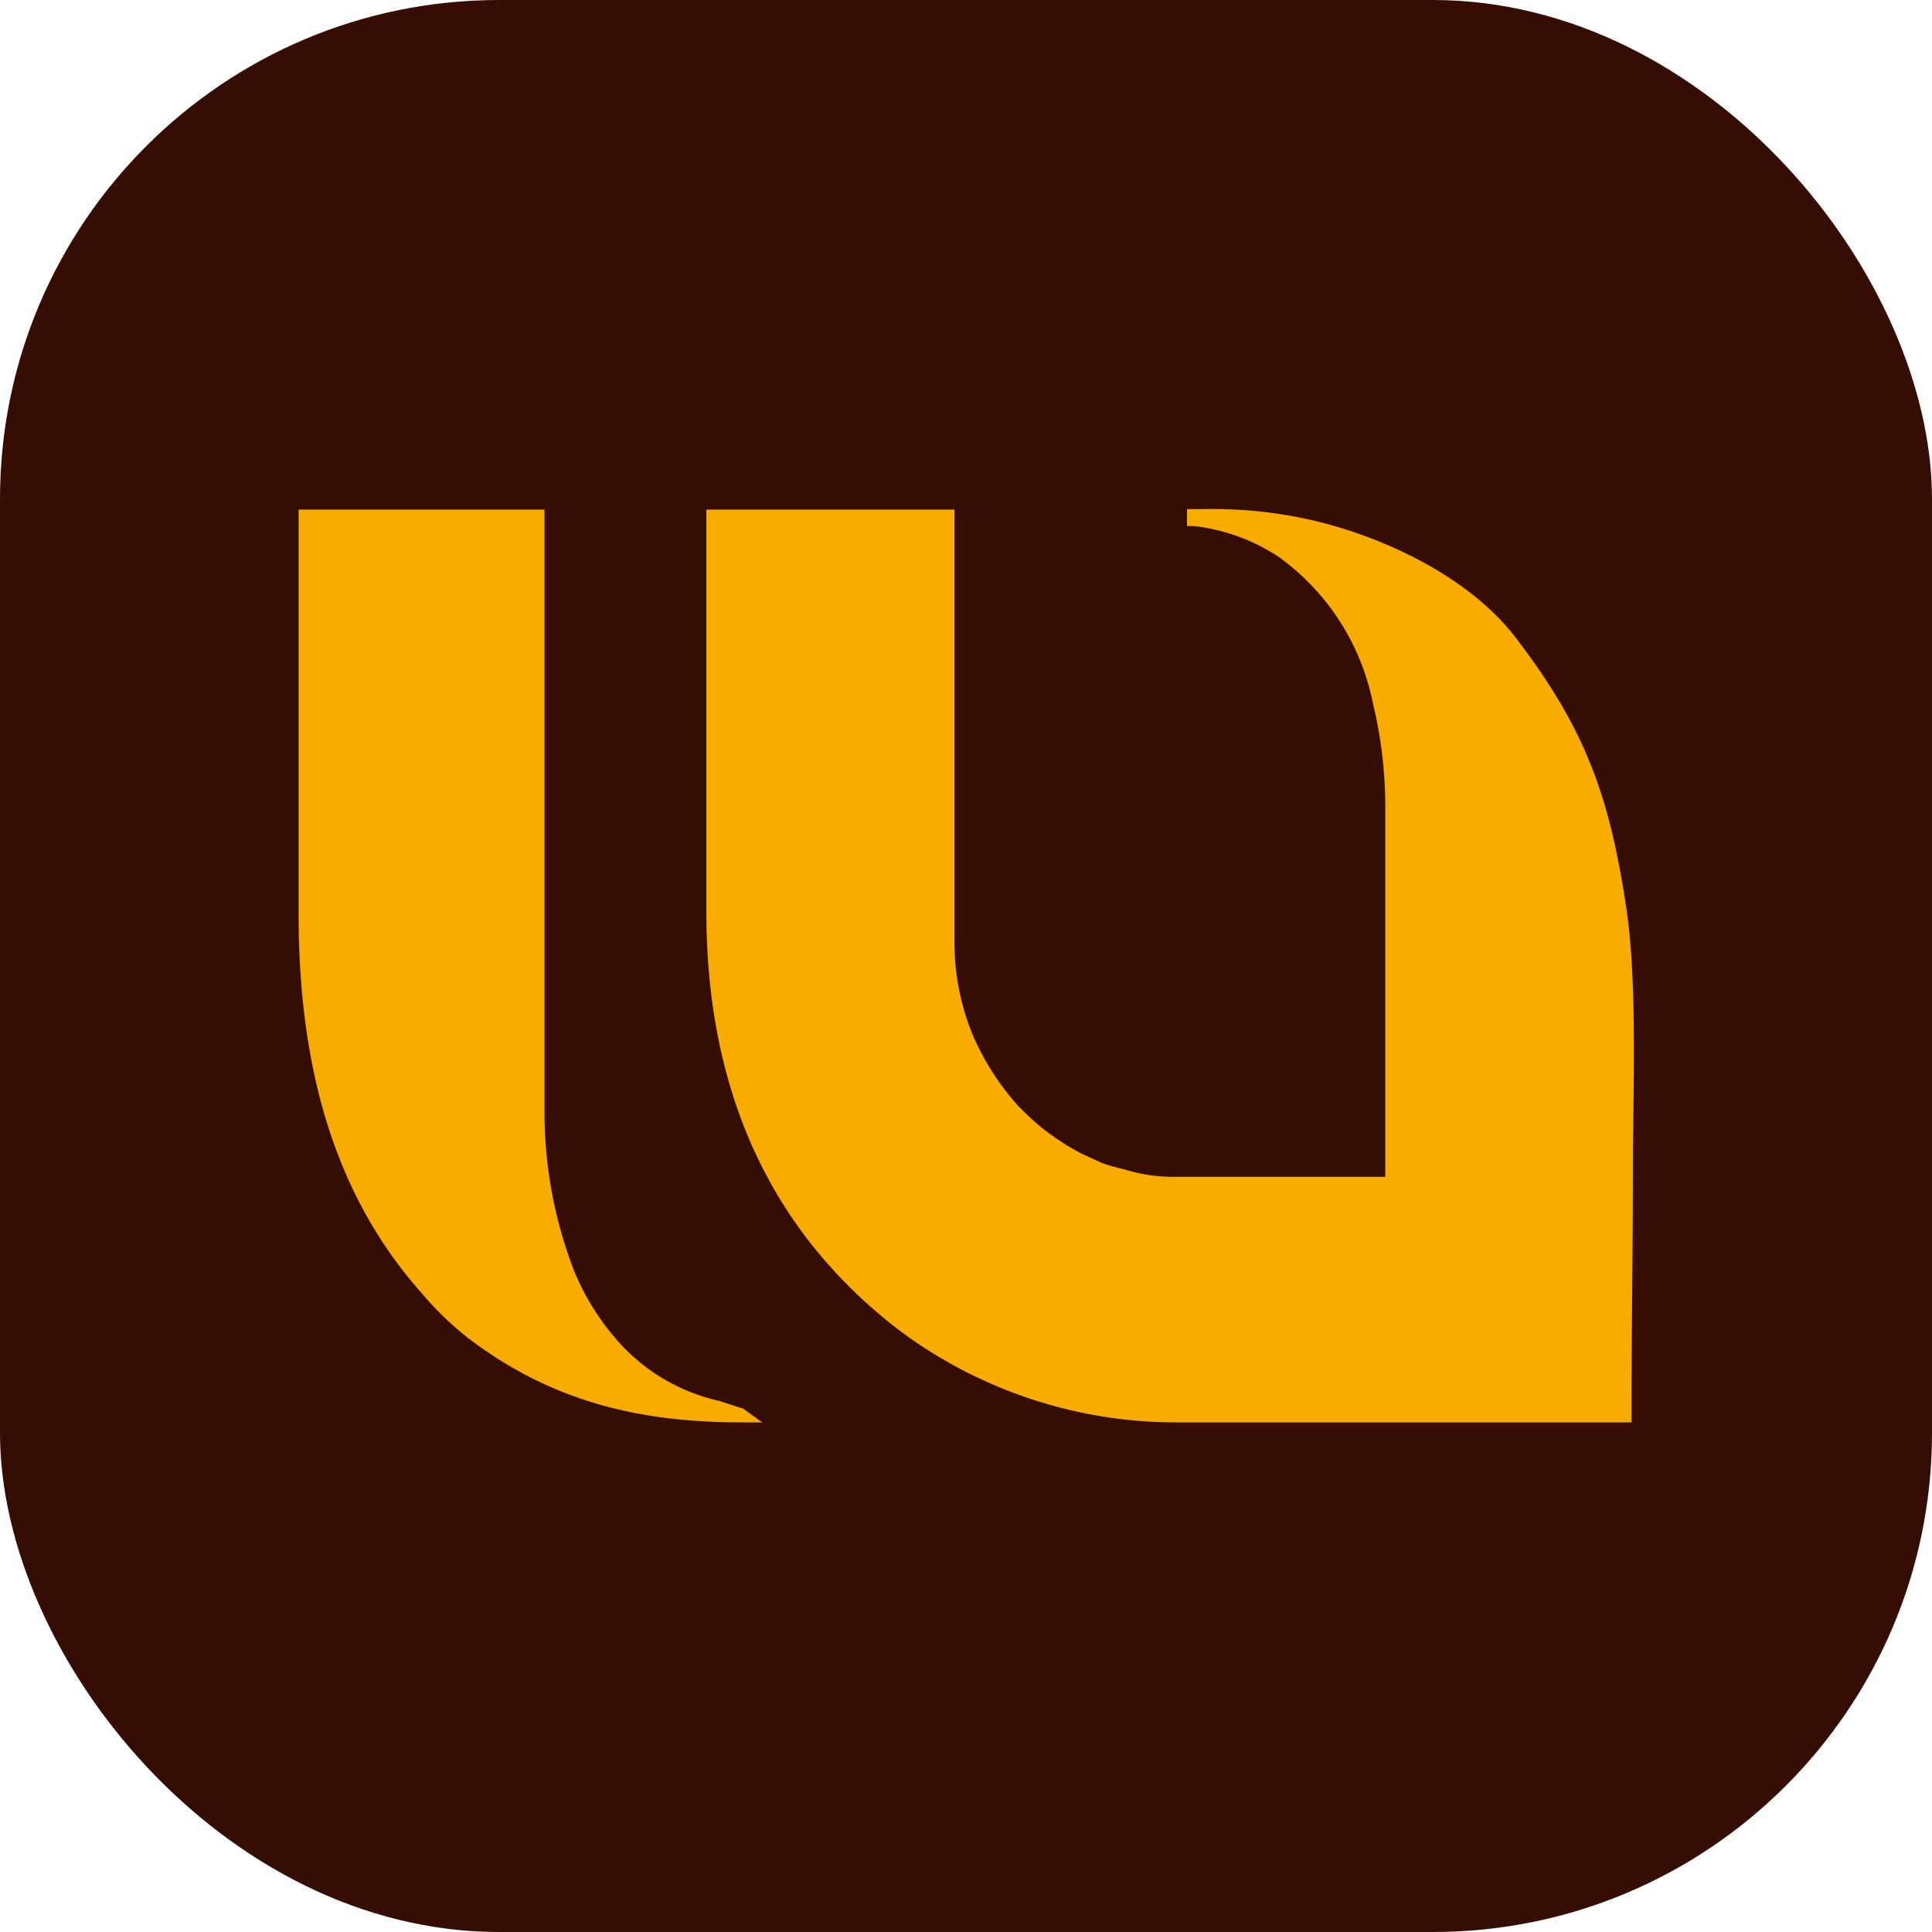
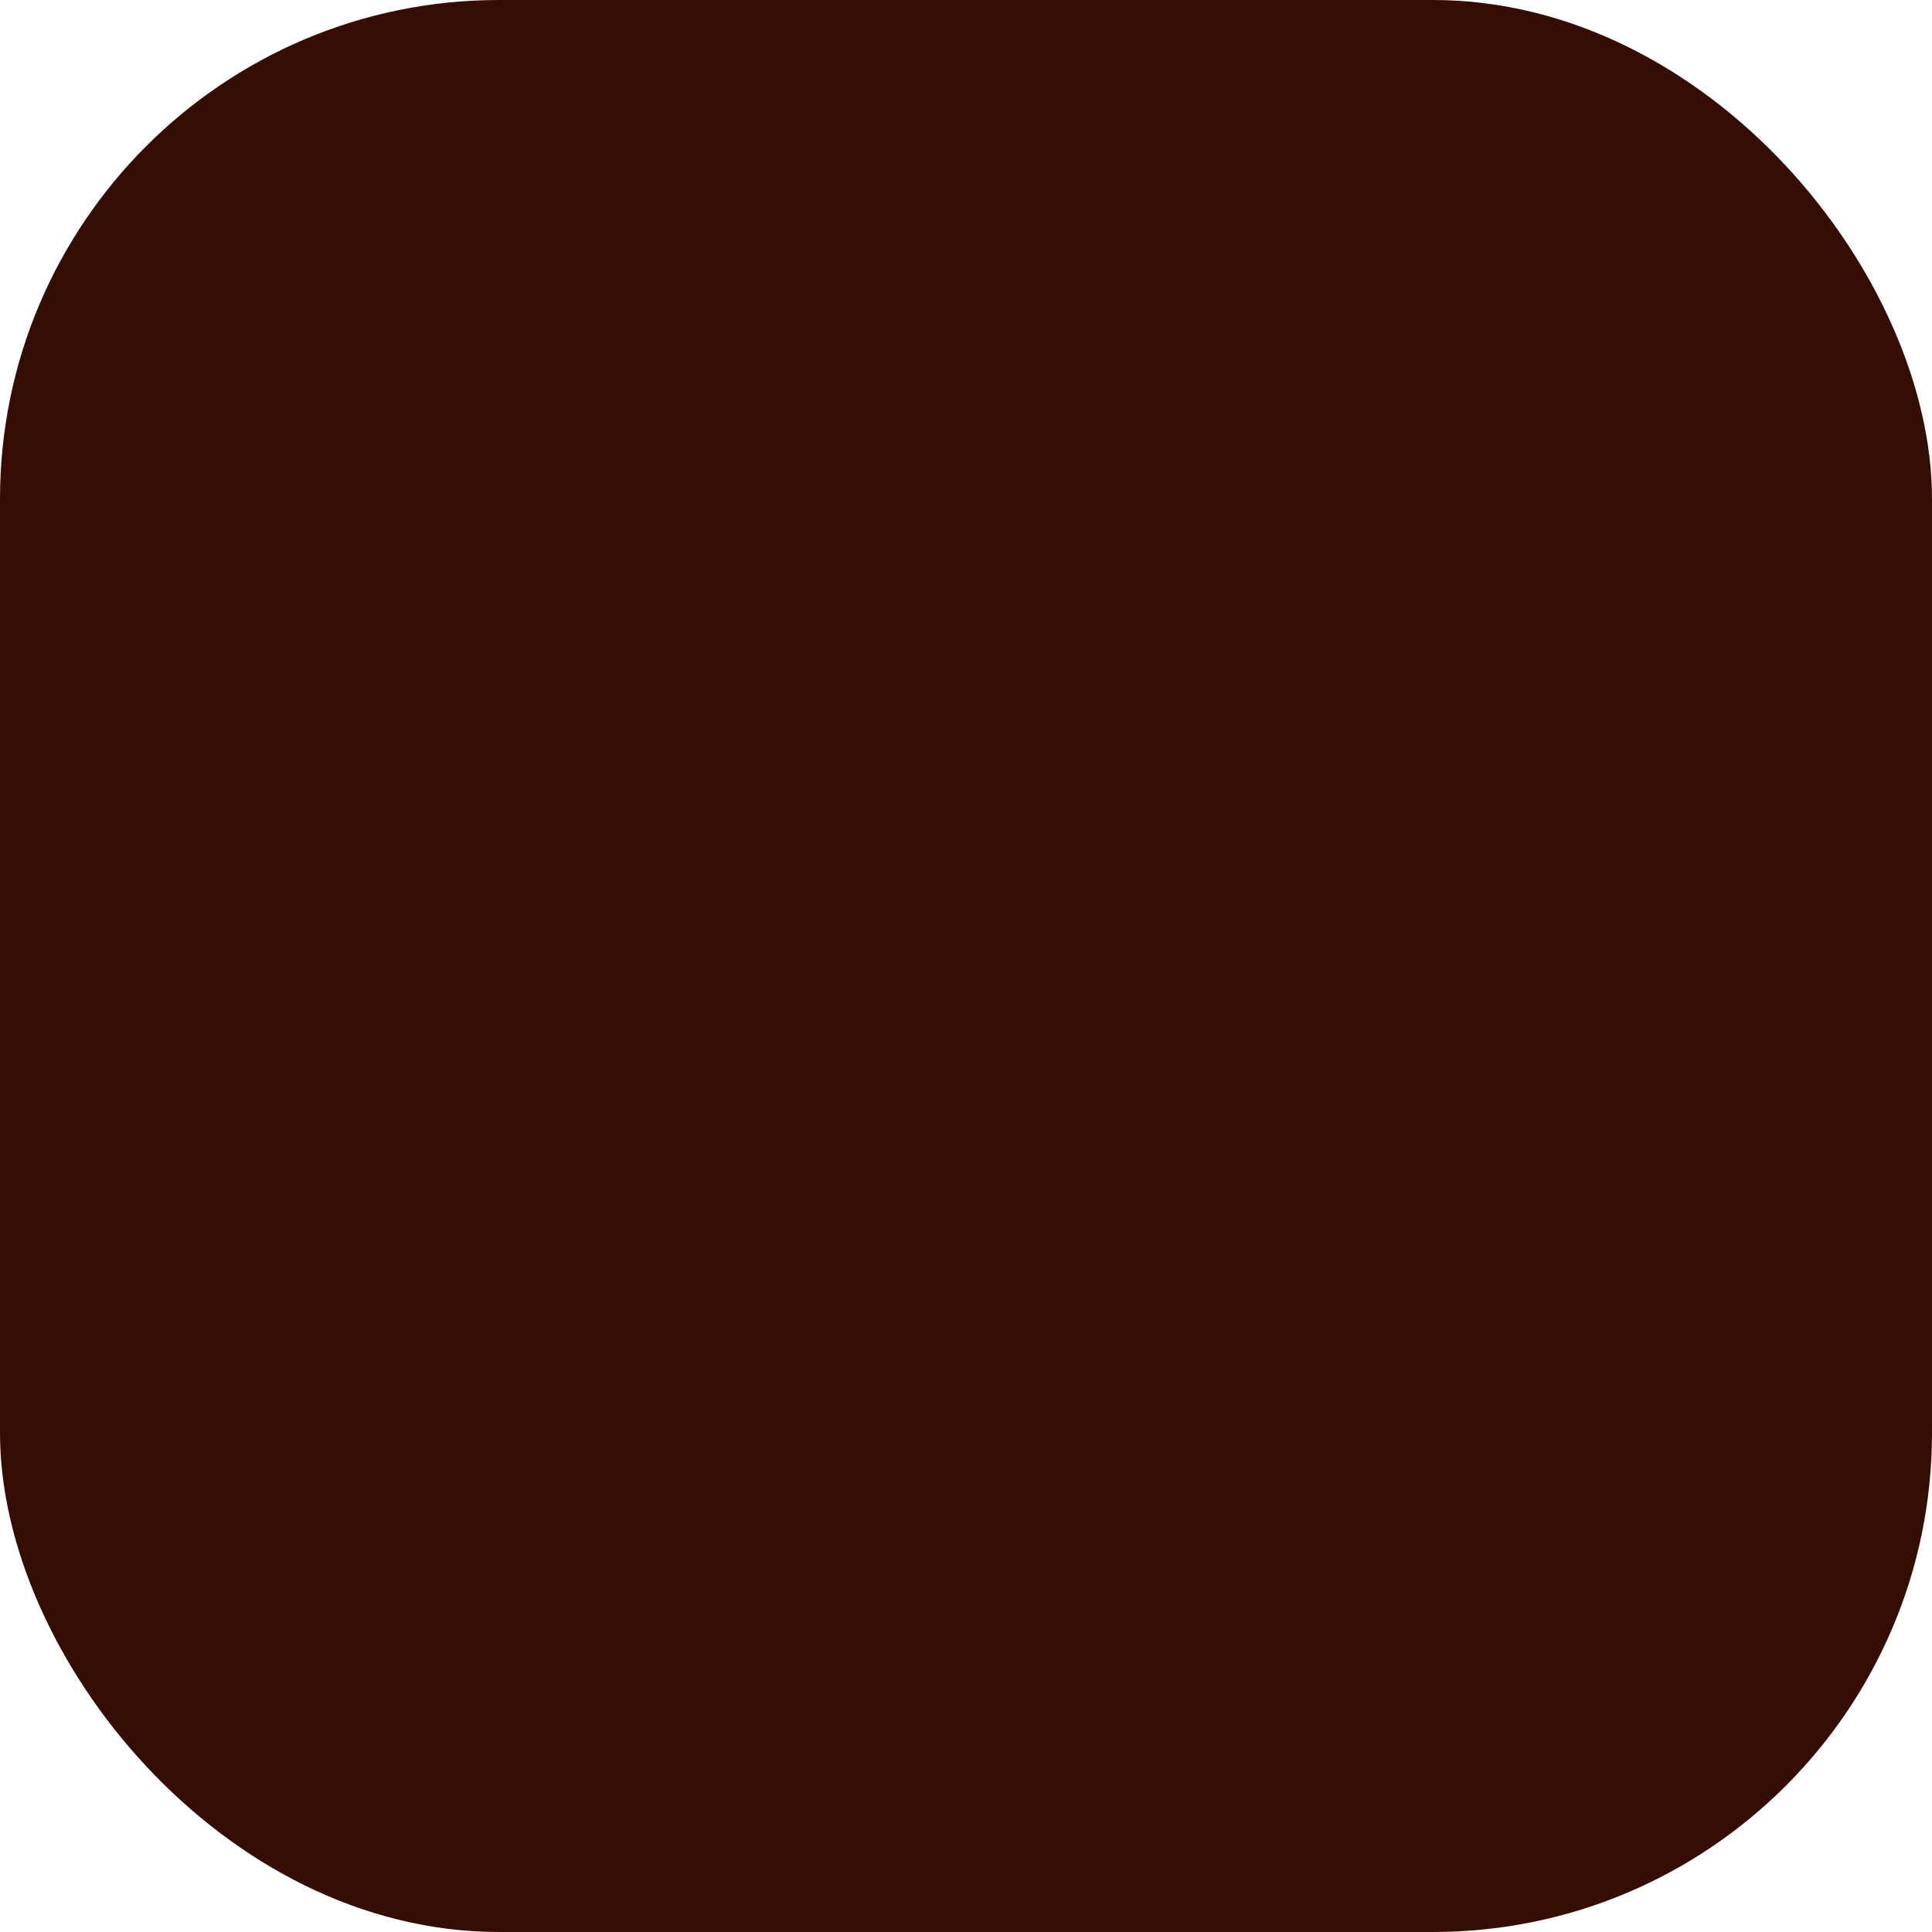
<svg xmlns="http://www.w3.org/2000/svg" viewBox="0 0 114 114">
  <defs>
    <style>.cls-1{fill:#350d02;}.cls-2{fill:#f8ac00;fill-rule:evenodd;}</style>
  </defs>
  <g id="Слой_2" data-name="Слой 2">
    <g id="Слой_1-2" data-name="Слой 1">
      <rect class="cls-1" width="114" height="114" rx="29.45" />
-       <path class="cls-2" d="M43.66,83.06a.63.63,0,0,1,.32.15l1,.72H43.74c-6.09,0-11.27-1.27-16.15-5a18.86,18.86,0,0,1-2.72-2.64c-5.55-6.24-7.25-14.2-7.25-22.36V30.07H32.13V65.79A26,26,0,0,0,33.88,75a14.77,14.77,0,0,0,2.82,4.4,11.3,11.3,0,0,0,5.77,3.27Z" />
-       <path class="cls-2" d="M81.74,69.44V47.88A26.16,26.16,0,0,0,81,41.45a14,14,0,0,0-5.55-8.59,11.39,11.39,0,0,0-5-1.82h-.41v-1H71a26.57,26.57,0,0,1,5.7.5c4.47.89,9.81,3.33,12.67,7C93.57,43,95,47,96,53.83c.62,4.42.35,10.7.35,15.23,0,4.83-.08,9.65-.08,14.47v.4h-27A27.28,27.28,0,0,1,53,78.45c-8-6.16-11.32-14.74-11.32-24.66V30.07H56.32V55.48a14.35,14.35,0,0,0,1.1,5.64,15.35,15.35,0,0,0,2.63,4.1,13.92,13.92,0,0,0,3.83,2.88l1.16.53a10.85,10.85,0,0,0,1.27.36,9.76,9.76,0,0,0,2.8.45Z" />
    </g>
  </g>
</svg>